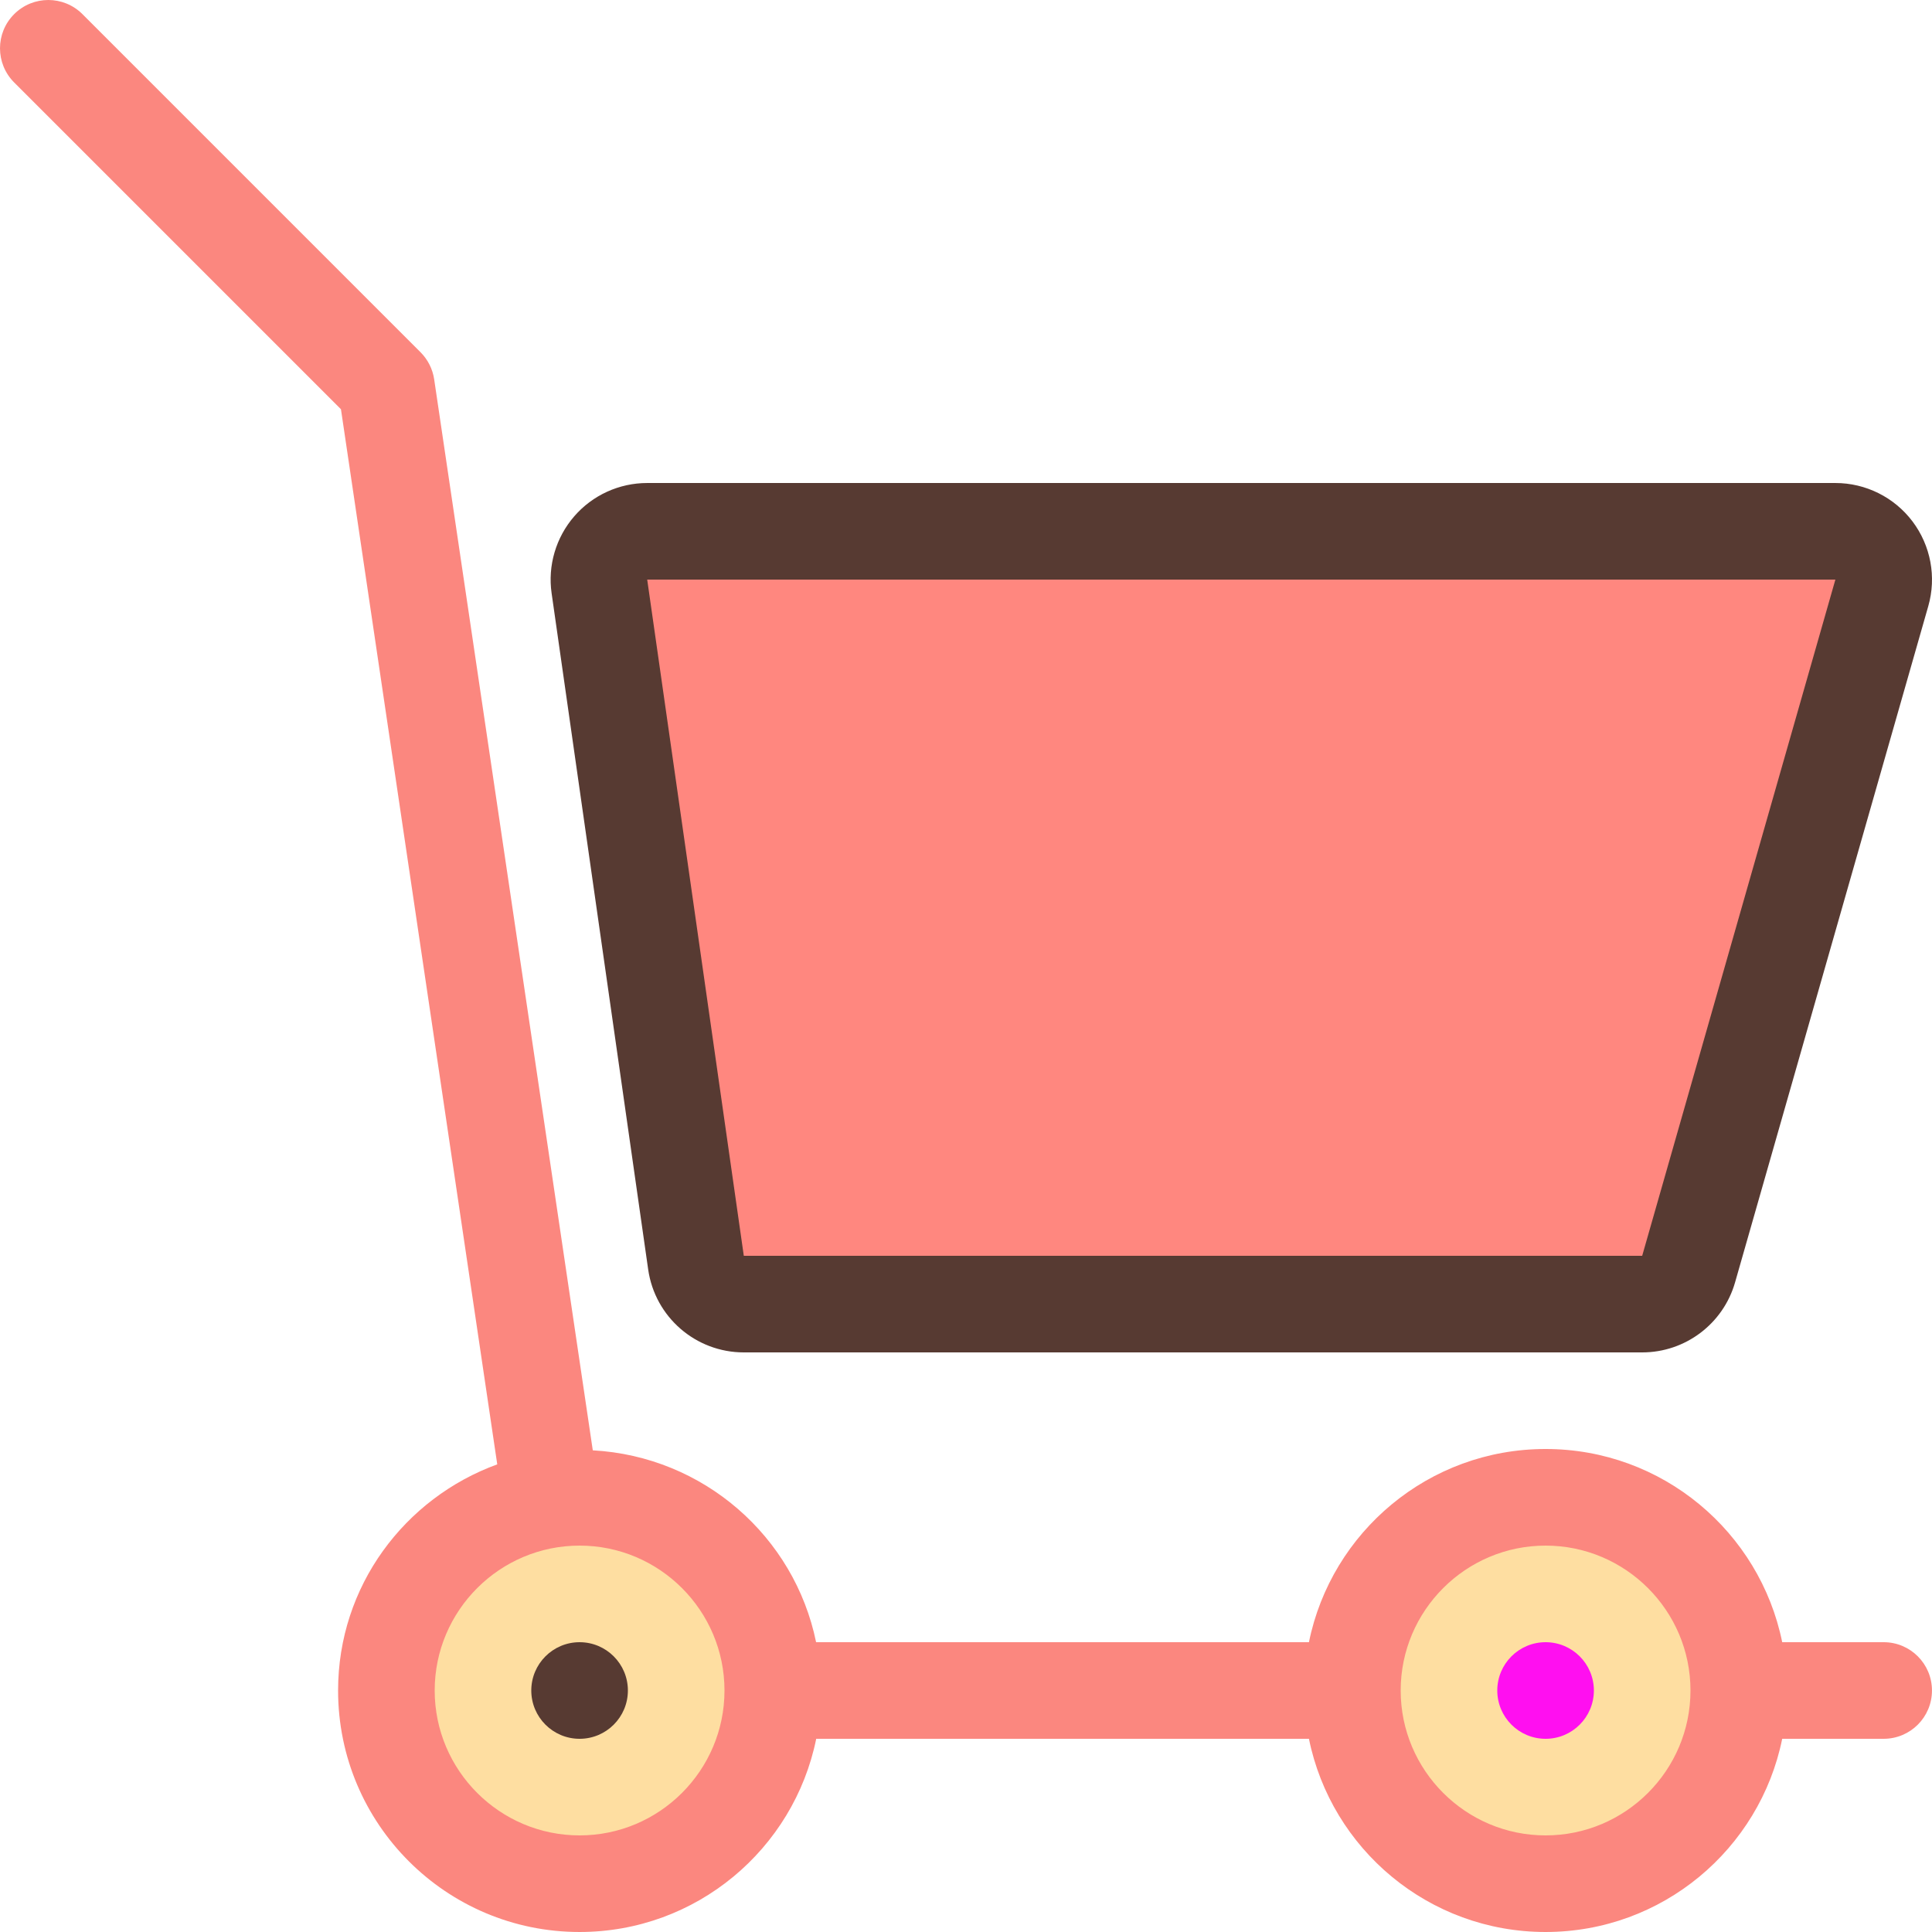
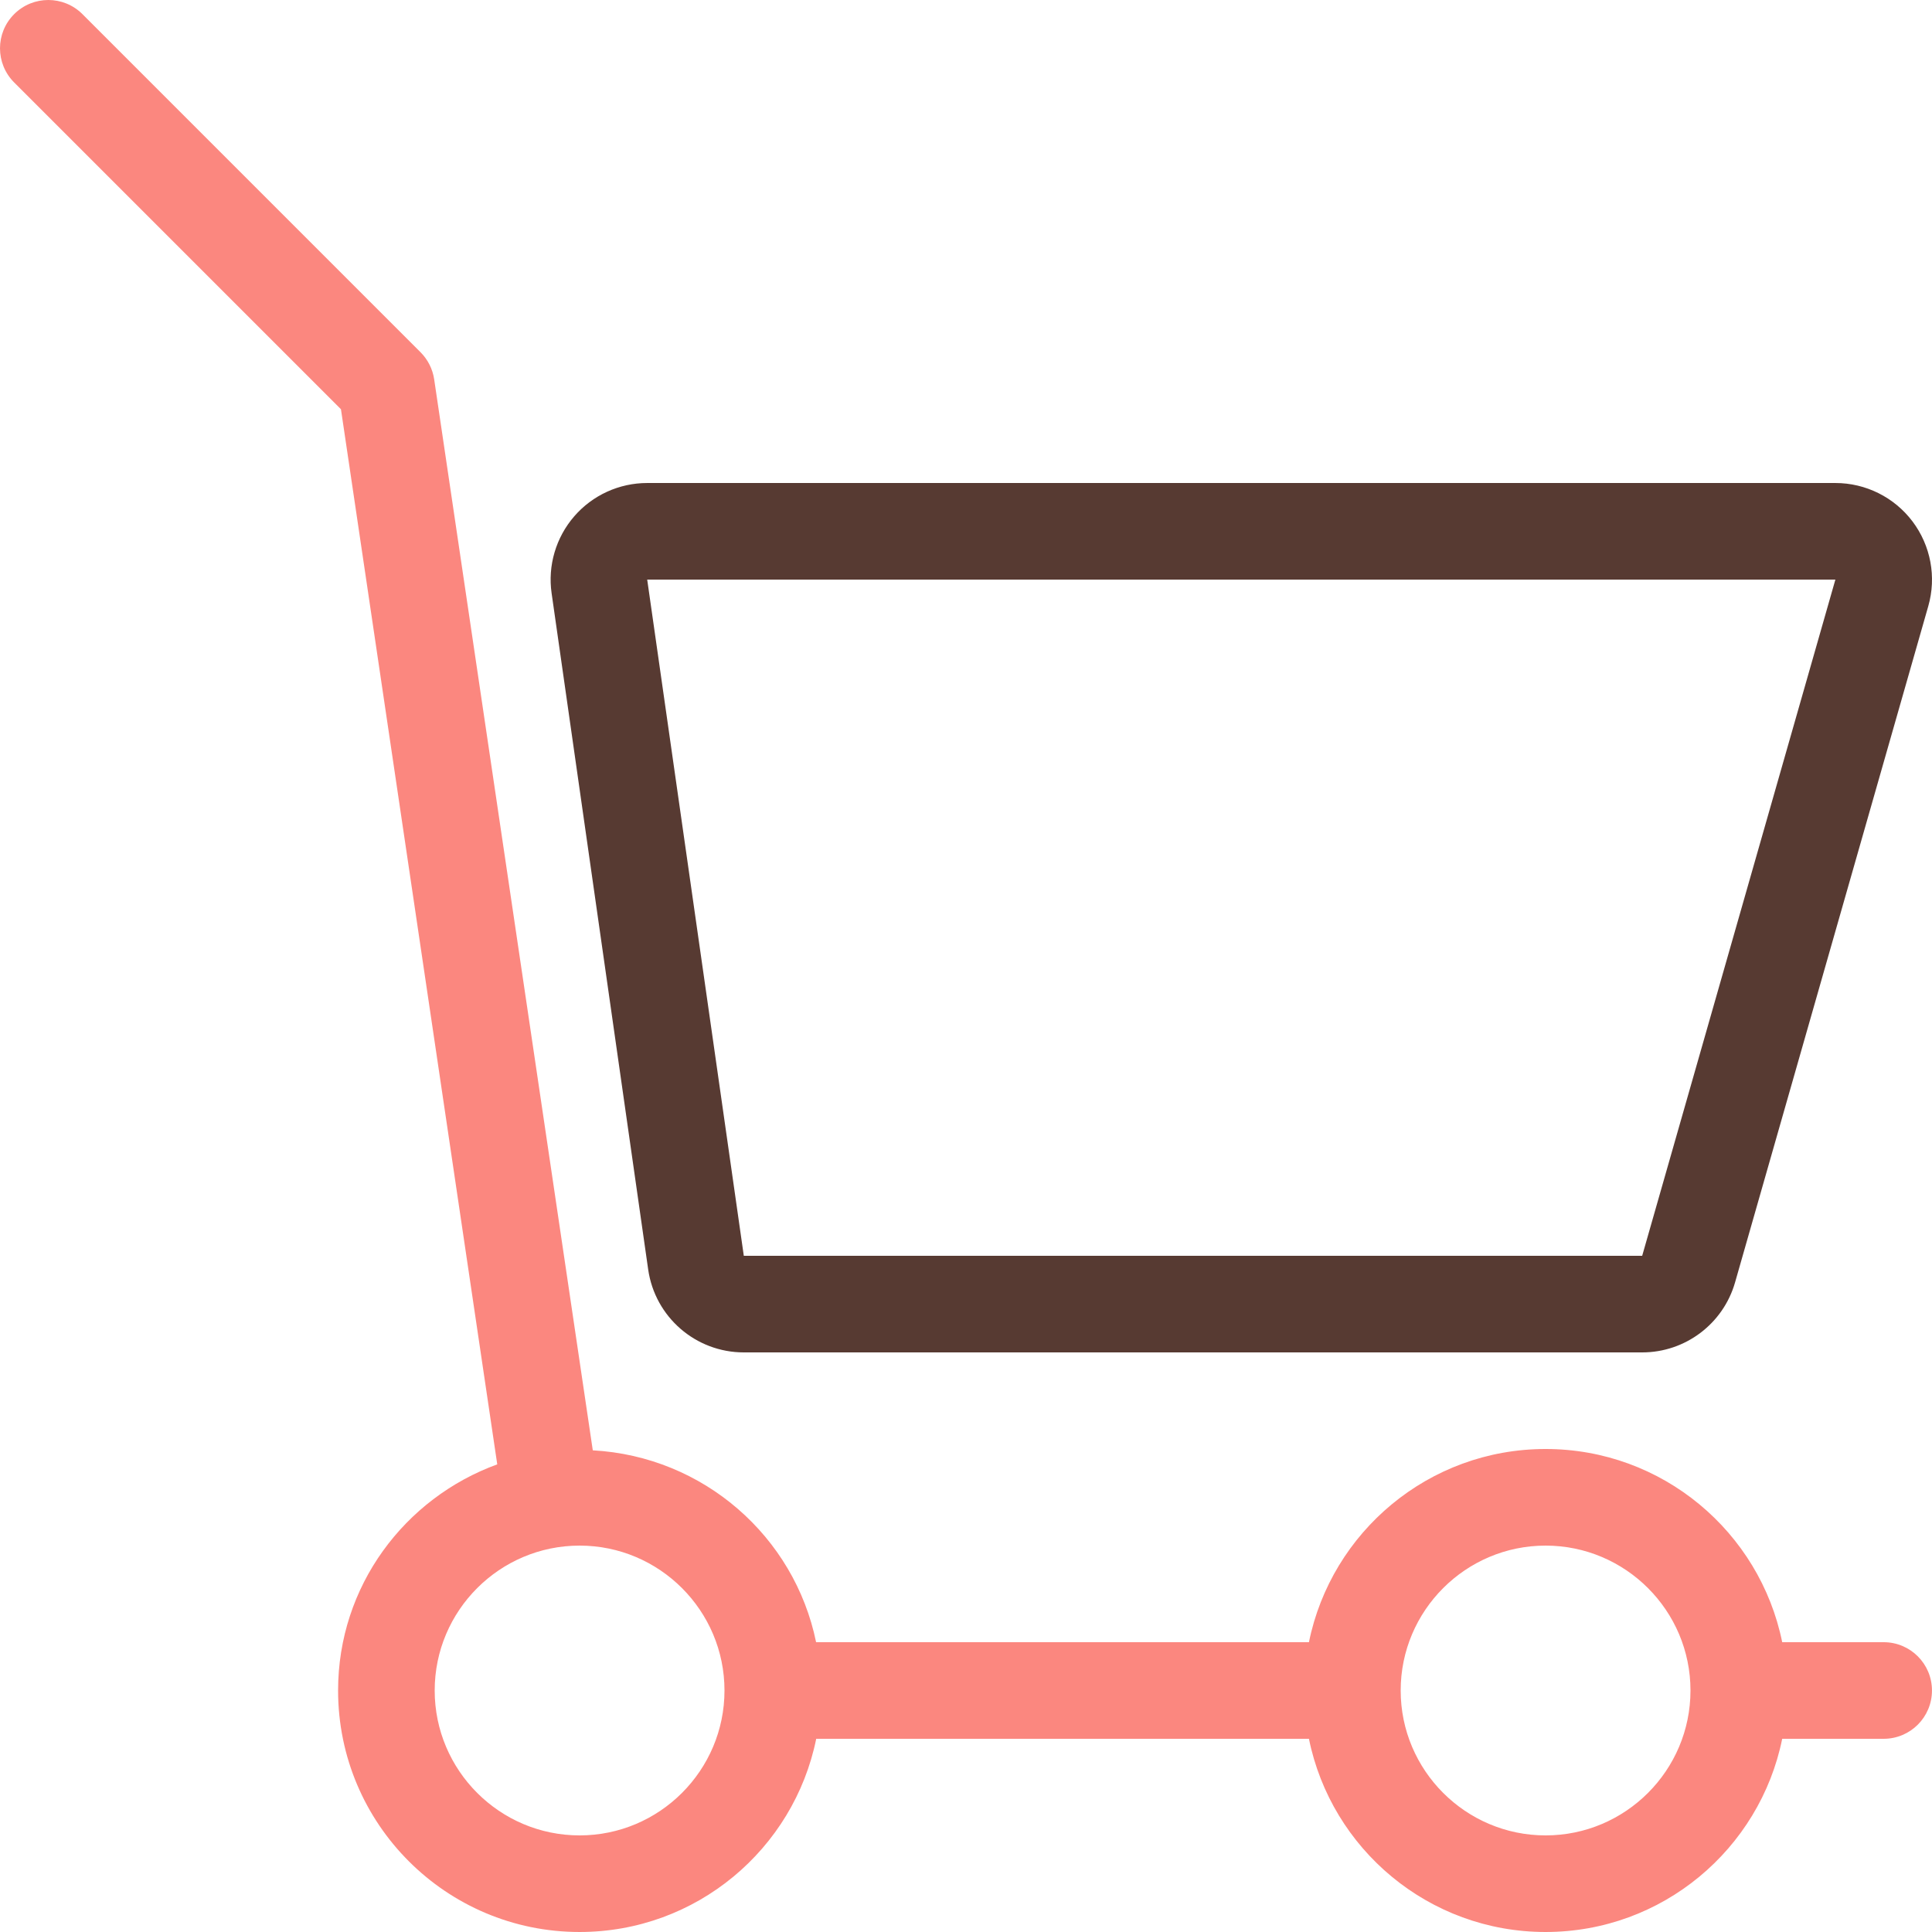
<svg xmlns="http://www.w3.org/2000/svg" version="1.1" id="Layer_1" x="0px" y="0px" viewBox="0 0 512.004 512.004" style="enable-background:new 0 0 512.004 512.004;" xml:space="preserve">
-   <polygon style="fill:#FF877F;" points="444.857,345.604 503.362,140.804 156.755,140.804 186.016,345.604 " />
  <g>
-     <path style="fill:#FEDEA1;" d="M358.398,448.004c0,28.237,22.963,51.2,51.2,51.2s51.2-22.963,51.2-51.2s-22.963-51.2-51.2-51.2   S358.398,419.768,358.398,448.004z" />
-     <path style="fill:#FEDEA1;" d="M153.598,499.204c28.237,0,51.2-22.963,51.2-51.2s-22.963-51.2-51.2-51.2s-51.2,22.963-51.2,51.2   S125.361,499.204,153.598,499.204z" />
-   </g>
+     </g>
  <g>
-     <circle style="fill:#573A32;" cx="153.598" cy="448.004" r="12.8" />
-     <circle style="fill:#ff0ff0;" cx="409.598" cy="448.004" r="12.8" />
    <path style="fill:#fb877f;" d="M90.357,108.454l41.421,279.62c-24.55,8.943-42.18,32.282-42.18,59.93c0,35.345,28.655,64,64,64   c30.959,0,56.781-21.99,62.711-51.2h130.577c5.931,29.21,31.753,51.2,62.711,51.2s56.781-21.99,62.711-51.2h26.889   c7.074,0,12.8-5.726,12.8-12.8c0-7.074-5.726-12.8-12.8-12.8h-26.889c-5.931-29.21-31.744-51.2-62.711-51.2   c-30.959,0-56.781,21.99-62.711,51.2H216.275c-5.726-28.015-29.824-49.229-59.179-50.85l-42.035-283.827   c-0.401-2.722-1.673-5.222-3.61-7.177l-89.6-89.6C16.851-1.25,8.753-1.25,3.752,3.75s-5.001,13.099,0,18.099L90.357,108.454z    M409.598,409.604c21.171,0,38.4,17.229,38.4,38.4c0,21.171-17.229,38.4-38.4,38.4s-38.4-17.229-38.4-38.4   C371.198,426.833,388.427,409.604,409.598,409.604z M191.998,448.004c0,21.171-17.229,38.4-38.4,38.4s-38.4-17.229-38.4-38.4   c0-21.171,17.229-38.4,38.4-38.4S191.998,426.833,191.998,448.004z" />
    <path style="fill:#573A32;" d="M171.774,336.422c1.801,12.612,12.604,21.982,25.344,21.982h238.08   c11.426,0,21.478-7.578,24.619-18.569l51.2-179.2c2.21-7.723,0.657-16.034-4.181-22.451c-4.838-6.409-12.407-10.18-20.437-10.18   h-314.88c-7.424,0-14.481,3.217-19.337,8.823c-4.855,5.606-7.057,13.047-5.999,20.395L171.774,336.422z M486.398,153.604   l-51.2,179.2h-238.08l-25.6-179.2H486.398z" />
  </g>
  <g>
</g>
  <g>
</g>
  <g>
</g>
  <g>
</g>
  <g>
</g>
  <g>
</g>
  <g>
</g>
  <g>
</g>
  <g>
</g>
  <g>
</g>
  <g>
</g>
  <g>
</g>
  <g>
</g>
  <g>
</g>
  <g>
</g>
</svg>